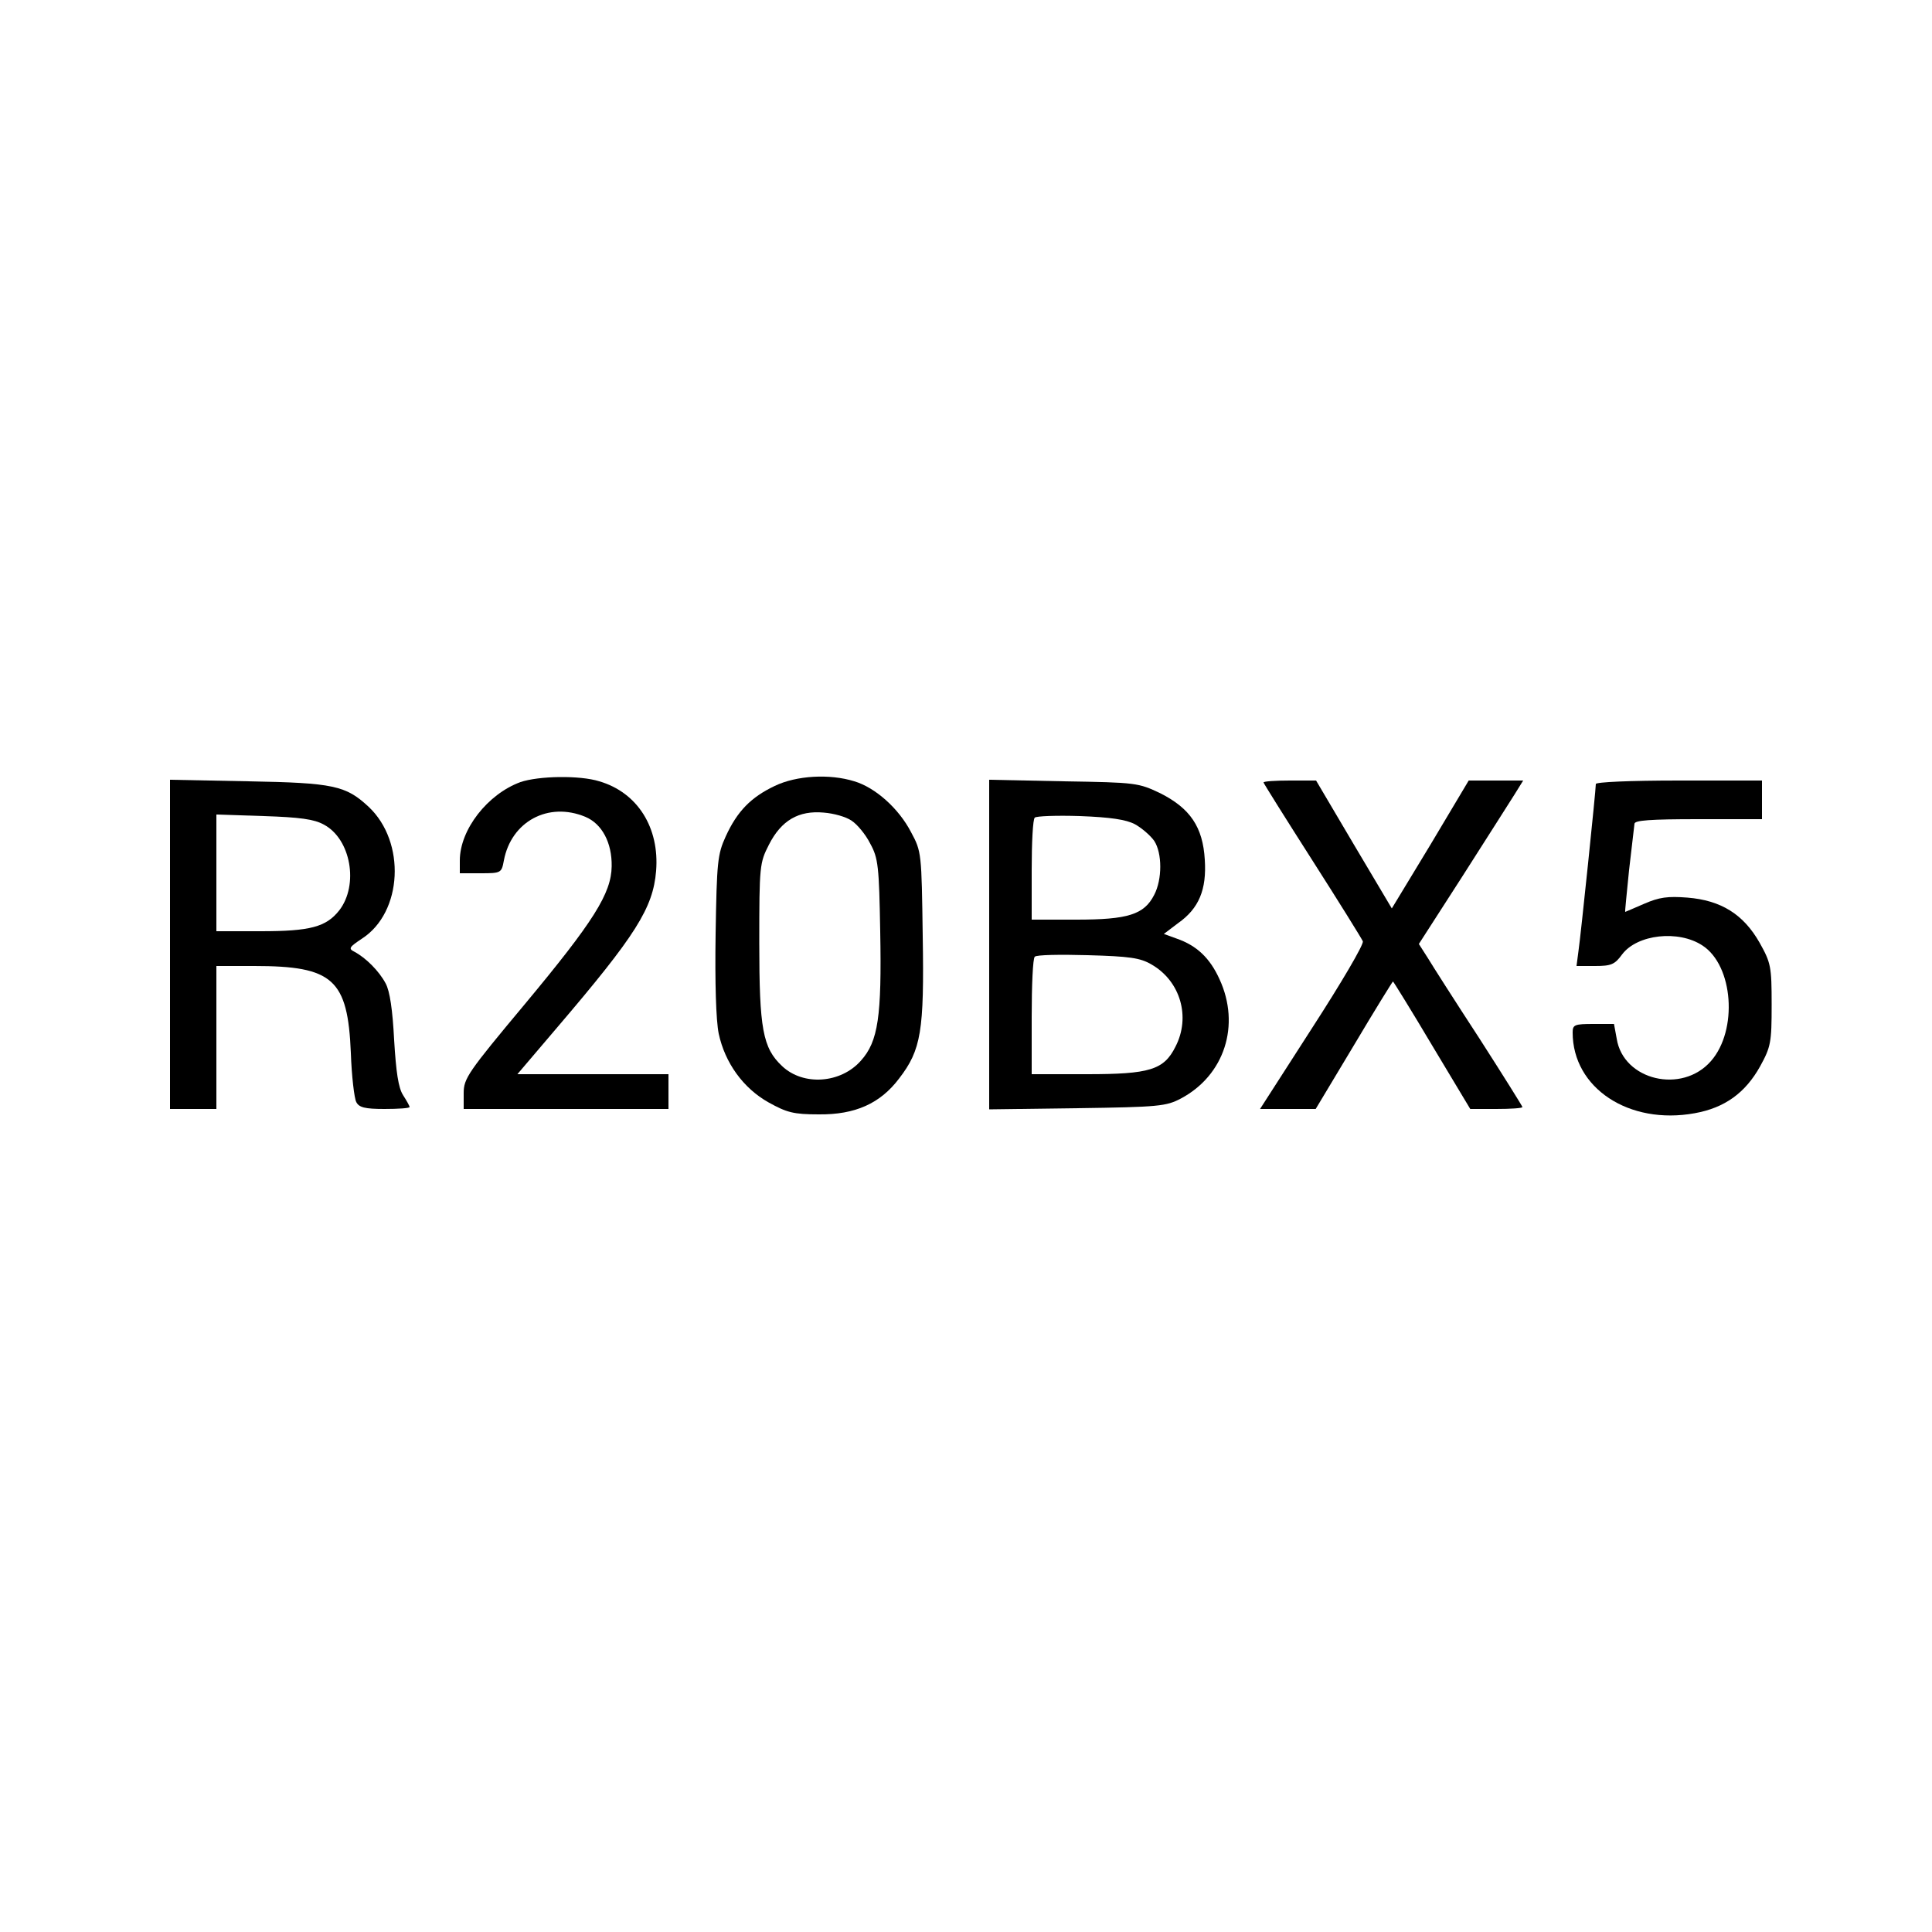
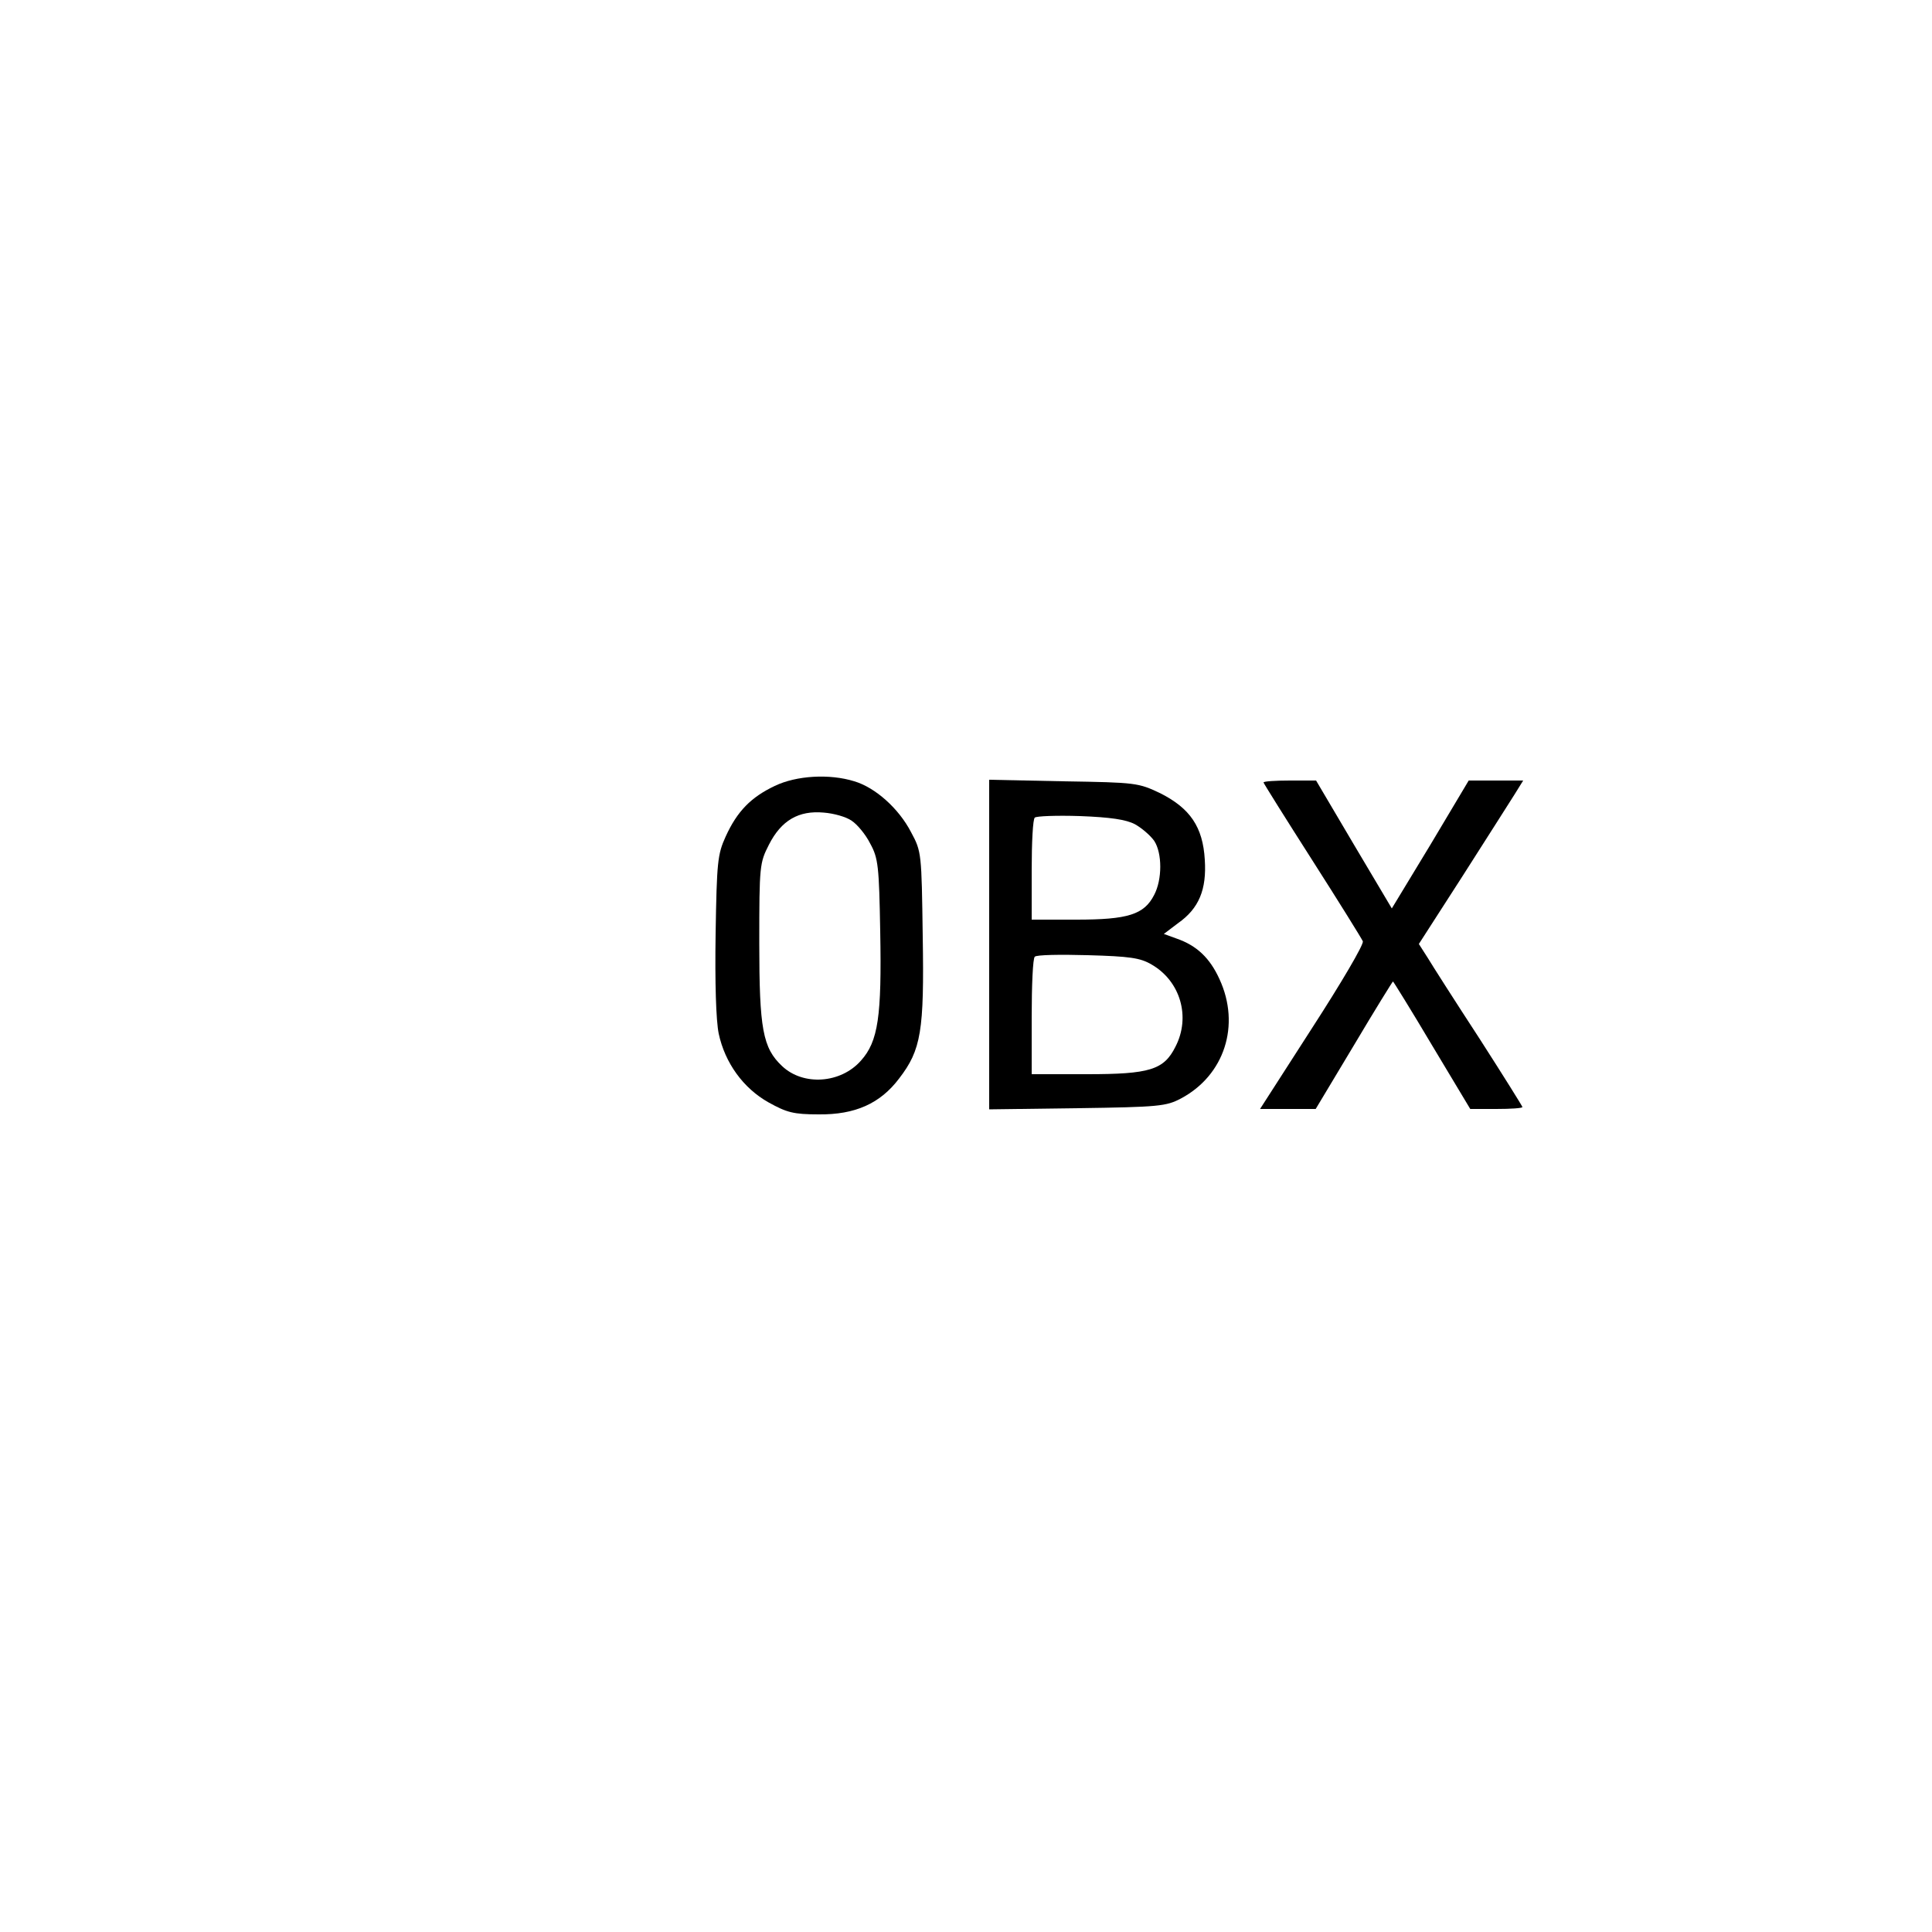
<svg xmlns="http://www.w3.org/2000/svg" version="1.0" width="40pt" height="40pt" viewBox="0 0 500 500" preserveAspectRatio="xMidYMid meet">
  <g transform="translate(0,500) scale(0.1,-0.1)" fill="#000000" stroke="none">
-     <path d="M1347 2976 c-85 -31 -157 -123 -157 -203 l0 -33 54 0 c53 0 54 1 60 33 19 101 115 153 211 113 43 -18 69 -67 68 -128 -1 -70 -46 -142 -225 -357 -147 -176 -158 -192 -158 -230 l0 -41 265 0 265 0 0 45 0 45 -195 0 -196 0 103 121 c204 239 248 309 256 405 9 112 -48 203 -147 232 -51 16 -157 14 -204 -2z" />
    <path d="M2005 2966 c-61 -29 -97 -65 -127 -131 -21 -46 -23 -66 -26 -252 -2 -126 1 -224 8 -258 16 -75 63 -141 129 -178 47 -26 64 -31 130 -31 94 -1 159 28 208 93 57 74 65 123 61 368 -3 215 -3 219 -30 269 -32 62 -93 116 -147 132 -64 20 -150 15 -206 -12z m199 -90 c14 -9 36 -35 48 -59 21 -38 23 -59 26 -228 4 -219 -5 -284 -50 -334 -52 -59 -149 -66 -204 -14 -50 47 -59 96 -59 319 0 200 1 207 25 254 32 63 77 89 142 83 26 -2 58 -11 72 -21z" />
-     <path d="M440 2556 l0 -426 60 0 60 0 0 185 0 185 98 0 c204 0 242 -34 250 -225 2 -60 9 -118 14 -127 7 -14 22 -18 73 -18 36 0 65 2 65 5 0 3 -8 17 -17 31 -12 19 -18 59 -23 143 -4 77 -11 126 -22 146 -17 32 -51 66 -81 82 -16 8 -13 12 20 34 105 68 114 250 17 341 -59 55 -91 62 -311 66 l-203 4 0 -426z m398 310 c70 -37 91 -156 40 -222 -34 -43 -75 -54 -203 -54 l-115 0 0 151 0 151 123 -4 c92 -3 130 -8 155 -22z" />
    <path d="M2560 2555 l0 -426 228 3 c211 3 230 5 268 25 113 60 155 190 100 309 -25 55 -59 87 -111 105 l-33 12 37 28 c54 38 74 87 69 164 -5 85 -38 133 -115 172 -57 27 -62 28 -250 31 l-193 4 0 -427z m377 312 c18 -10 40 -29 50 -43 21 -32 21 -100 0 -140 -26 -51 -68 -64 -201 -64 l-116 0 0 128 c0 71 3 132 8 136 4 4 57 6 117 4 79 -3 119 -9 142 -21z m43 -363 c75 -43 102 -136 62 -213 -30 -60 -67 -71 -229 -71 l-143 0 0 148 c0 82 3 152 8 156 4 5 66 6 137 4 109 -3 136 -7 165 -24z" />
    <path d="M3270 2975 c0 -2 57 -93 126 -201 69 -108 128 -203 131 -210 3 -8 -56 -108 -131 -224 l-135 -210 72 0 72 0 99 165 c54 91 100 165 101 165 1 0 47 -74 101 -165 l99 -165 67 0 c38 0 68 2 68 5 0 2 -50 82 -111 177 -62 95 -122 189 -134 209 l-23 36 112 174 c61 96 122 191 135 212 l23 37 -71 0 -70 0 -99 -166 -100 -165 -98 165 -98 166 -68 0 c-37 0 -68 -2 -68 -5z" />
-     <path d="M4130 2971 c0 -16 -39 -392 -45 -433 l-5 -38 48 0 c42 0 51 4 70 30 39 52 146 64 208 23 80 -52 92 -219 22 -299 -75 -86 -227 -50 -244 58 l-7 38 -53 0 c-49 0 -54 -2 -54 -22 0 -144 146 -240 316 -209 78 14 131 53 169 121 28 51 30 62 30 160 0 99 -2 108 -31 160 -42 74 -100 110 -187 117 -51 4 -73 1 -112 -16 -26 -11 -48 -21 -49 -21 -1 0 4 48 10 108 7 59 13 113 14 120 0 9 40 12 165 12 l165 0 0 50 0 50 -215 0 c-128 0 -215 -4 -215 -9z" />
  </g>
</svg>